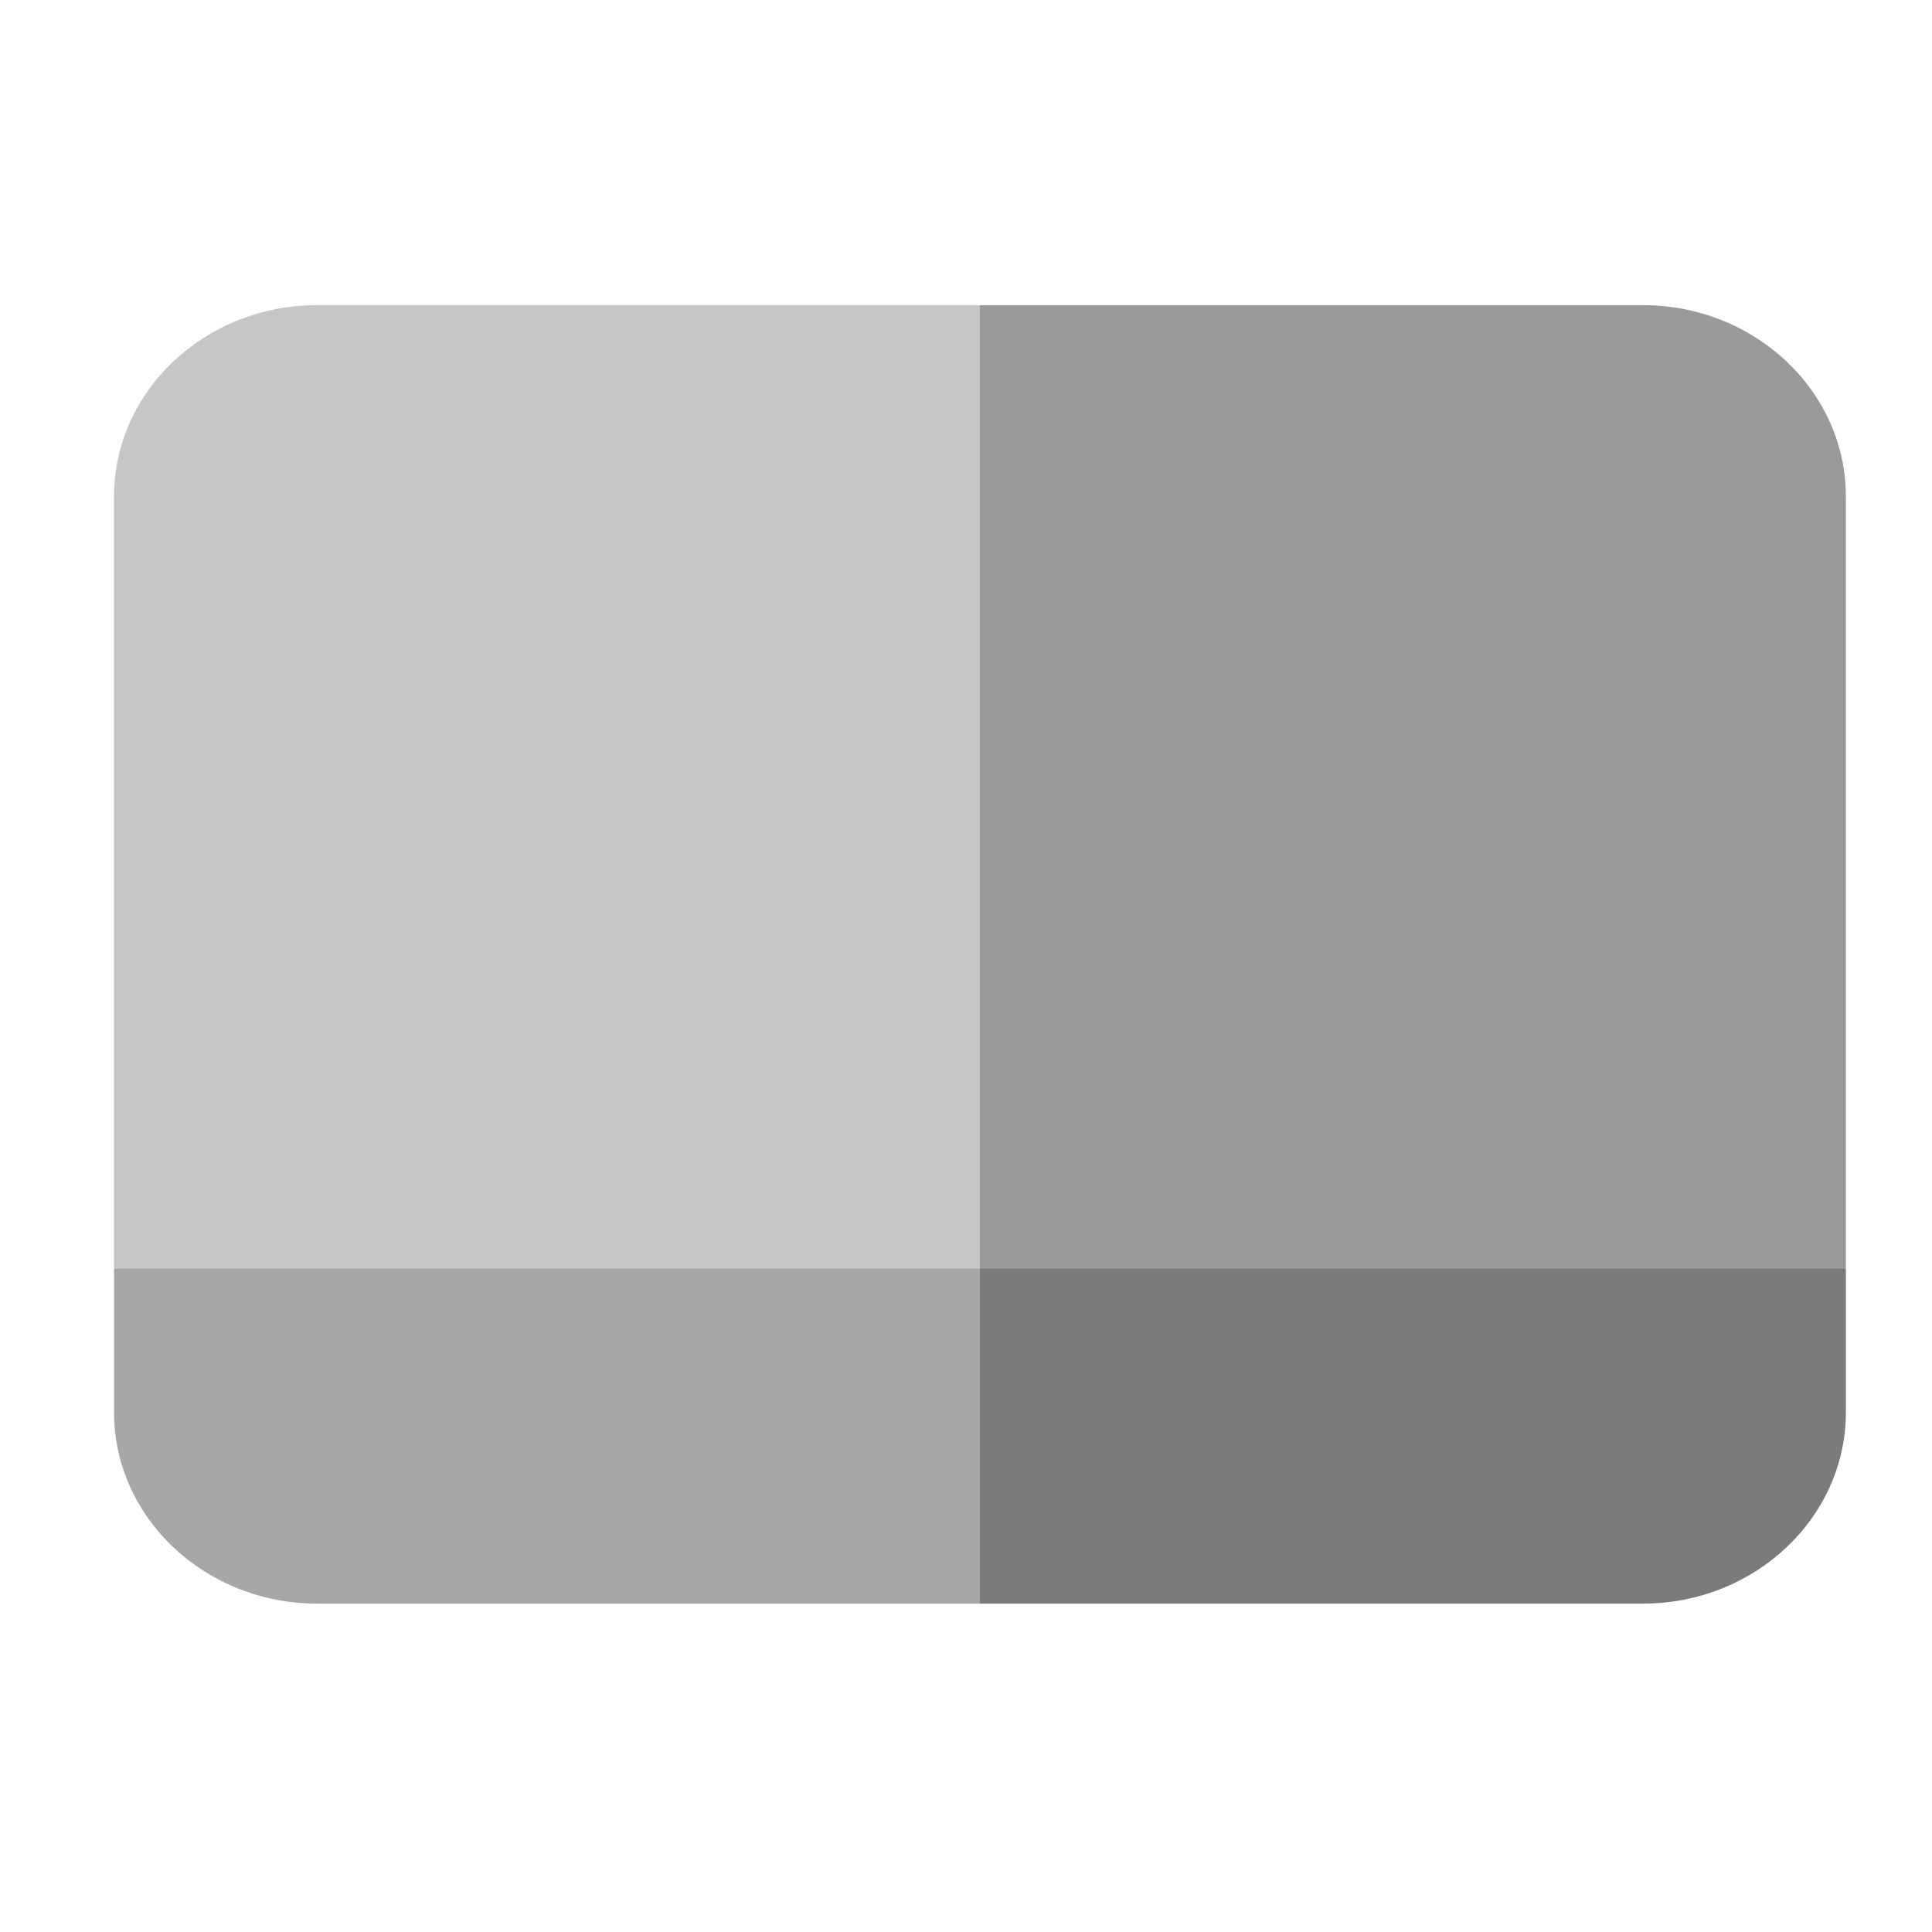
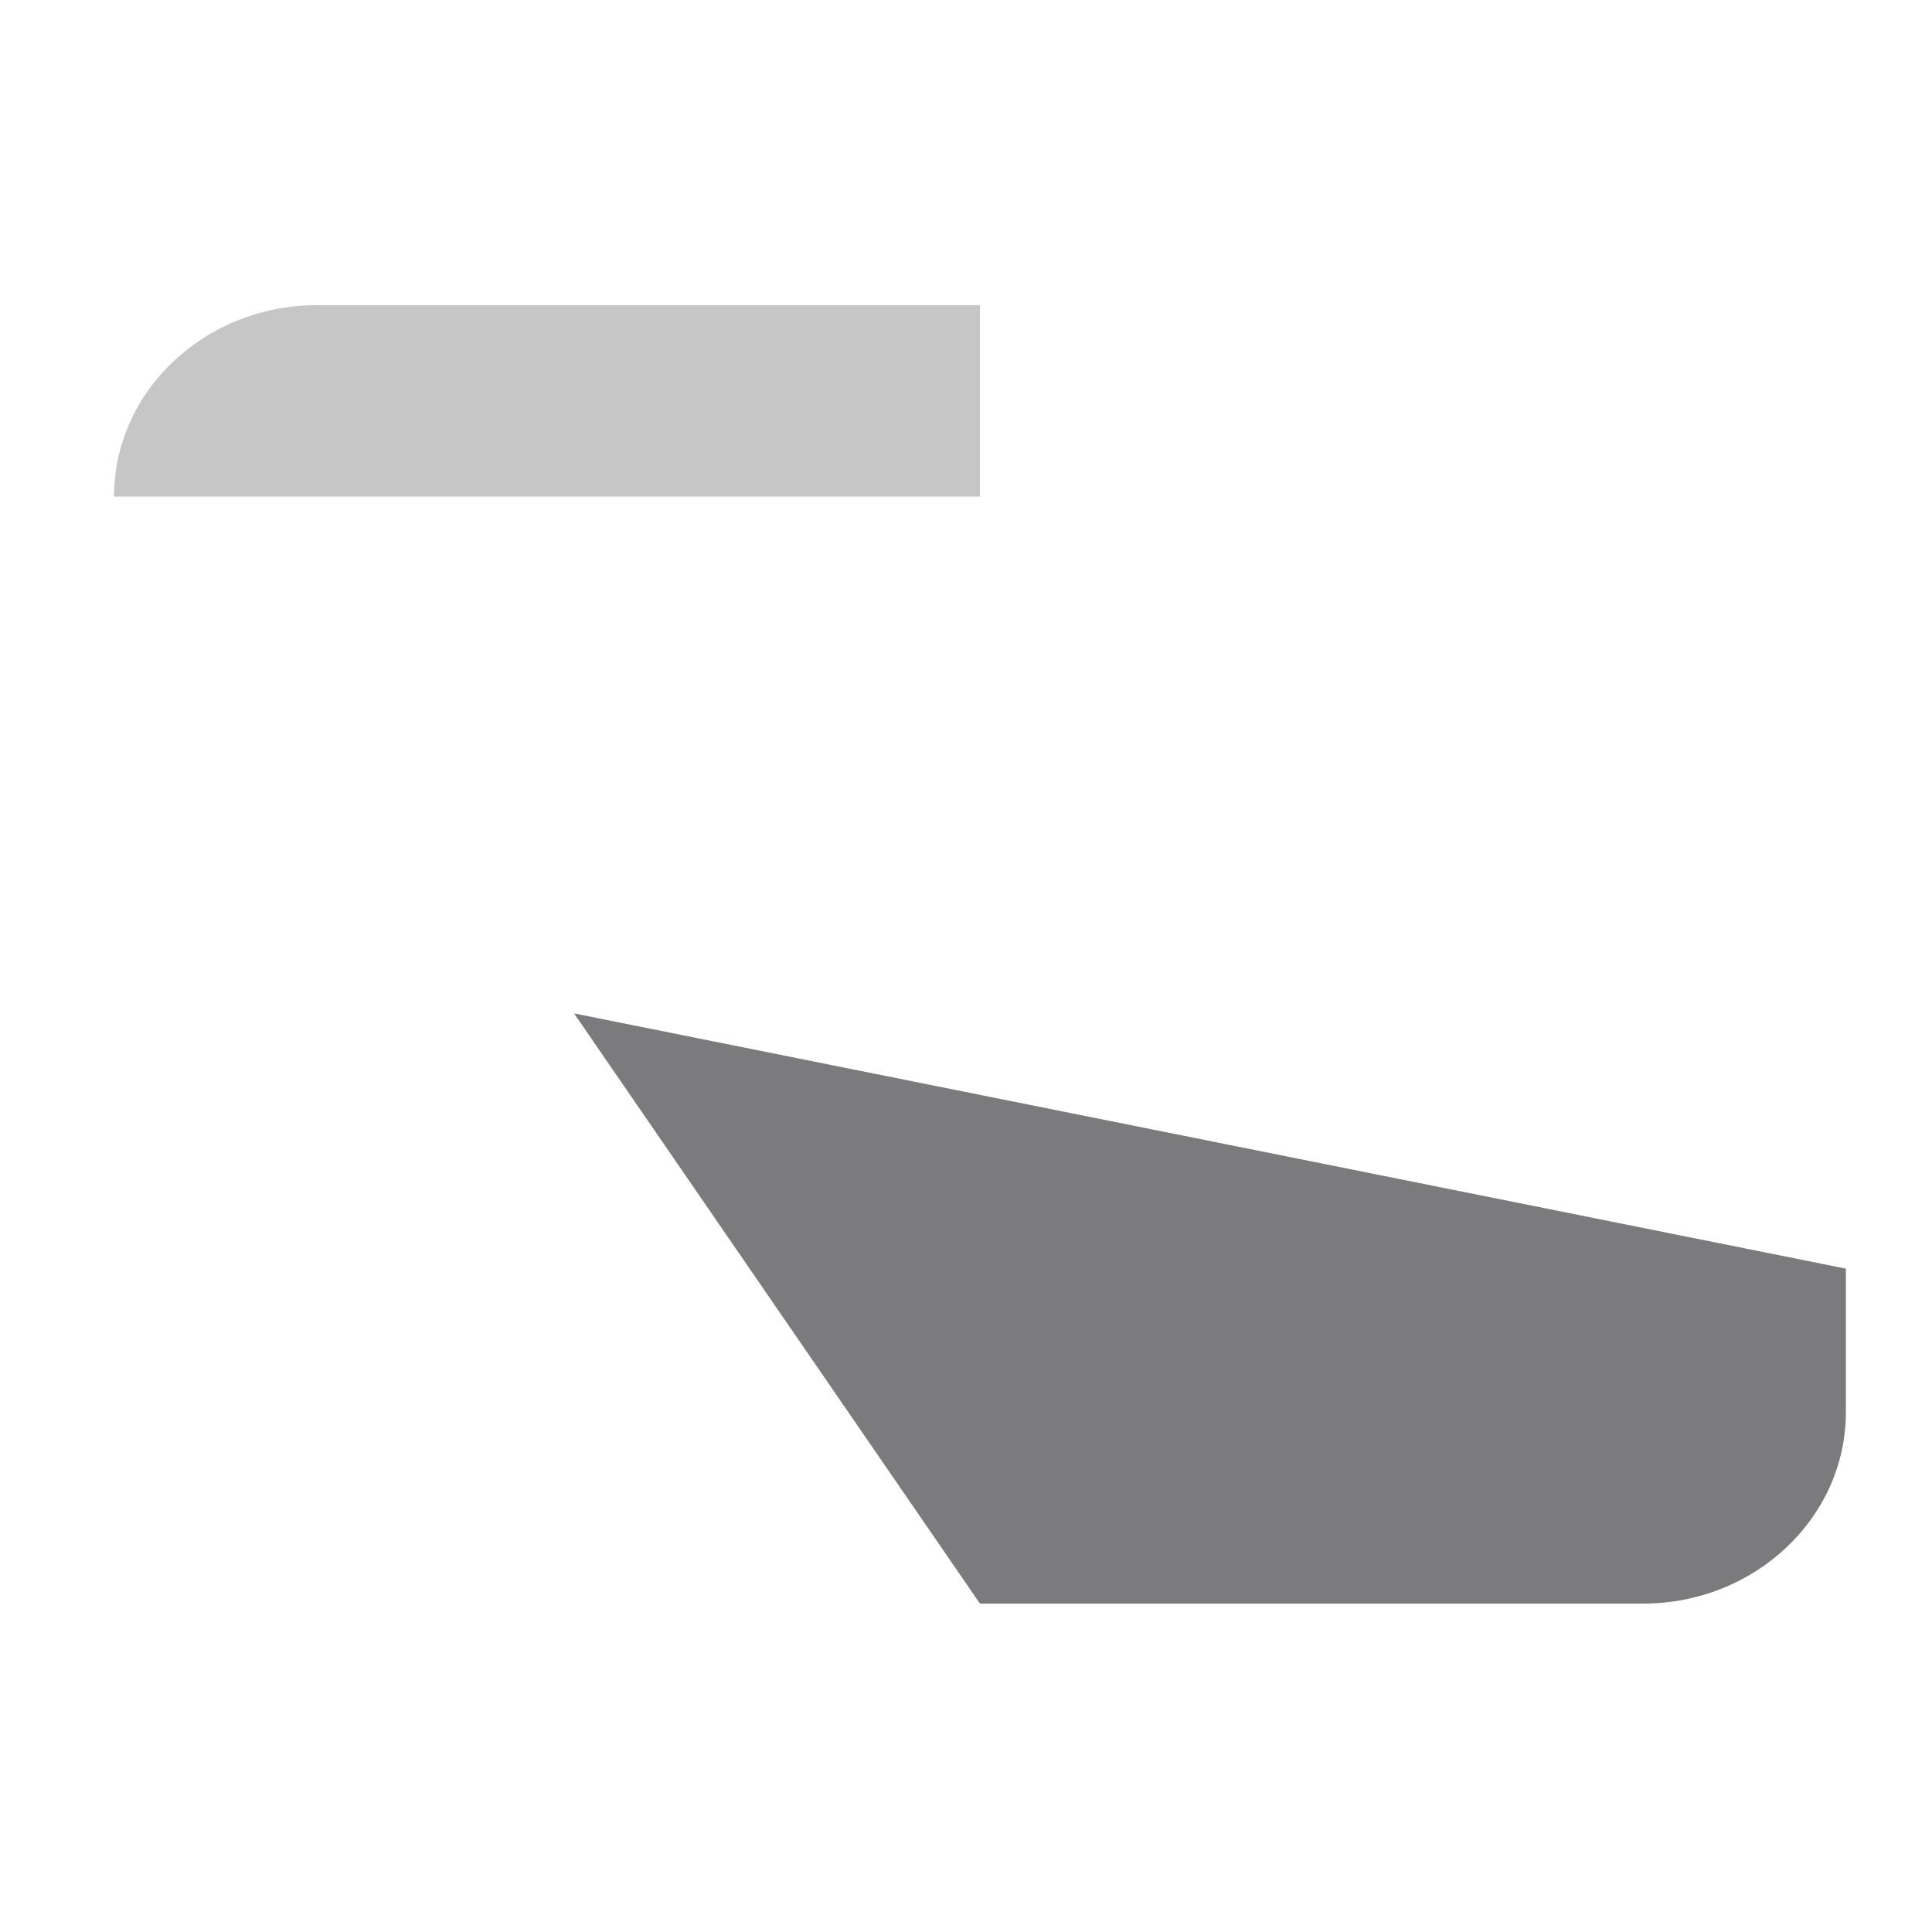
<svg xmlns="http://www.w3.org/2000/svg" xmlns:ns1="http://sodipodi.sourceforge.net/DTD/sodipodi-0.dtd" xmlns:ns2="http://www.inkscape.org/namespaces/inkscape" height="512pt" viewBox="0 -52 512 512" width="512pt" version="1.1" id="svg10" ns1:docname="com.github.joseexposito.touche.svg" ns2:version="1.1 (c4e8f9ed74, 2021-05-24)">
  <defs id="defs14" />
  <path d="m 152.13,216.563 107.569,156.409 h 175.695 c 29.658,0 53.784,-22.755 53.784,-50.727 v -38.045 z m 0,0" id="path2" style="fill:#7b7b7d;fill-opacity:1;stroke-width:0.871" />
-   <path d="m 30.219,284.199 v 38.045 c 0,27.973 24.126,50.727 53.784,50.727 H 259.699 V 233.472 Z m 0,0" fill="#2c2c2f" id="path4" style="fill:#a7a7a7;fill-opacity:1;stroke-width:0.871" />
-   <path d="M 489.178,284.199 V 79.599 c 0,-27.973 -24.126,-50.727 -53.784,-50.727 H 259.699 L 152.13,156.536 259.699,284.199 Z m 0,0" fill="#2c2c2f" id="path6" style="fill:#9a9a9a;fill-opacity:1;stroke-width:0.871" />
-   <path d="M 259.699,28.872 H 84.003 c -29.658,0 -53.784,22.755 -53.784,50.727 V 284.199 H 259.699 Z m 0,0" fill="#424247" id="path8" style="fill:#c6c6c6;fill-opacity:1;stroke-width:0.871" />
+   <path d="M 259.699,28.872 H 84.003 c -29.658,0 -53.784,22.755 -53.784,50.727 H 259.699 Z m 0,0" fill="#424247" id="path8" style="fill:#c6c6c6;fill-opacity:1;stroke-width:0.871" />
</svg>